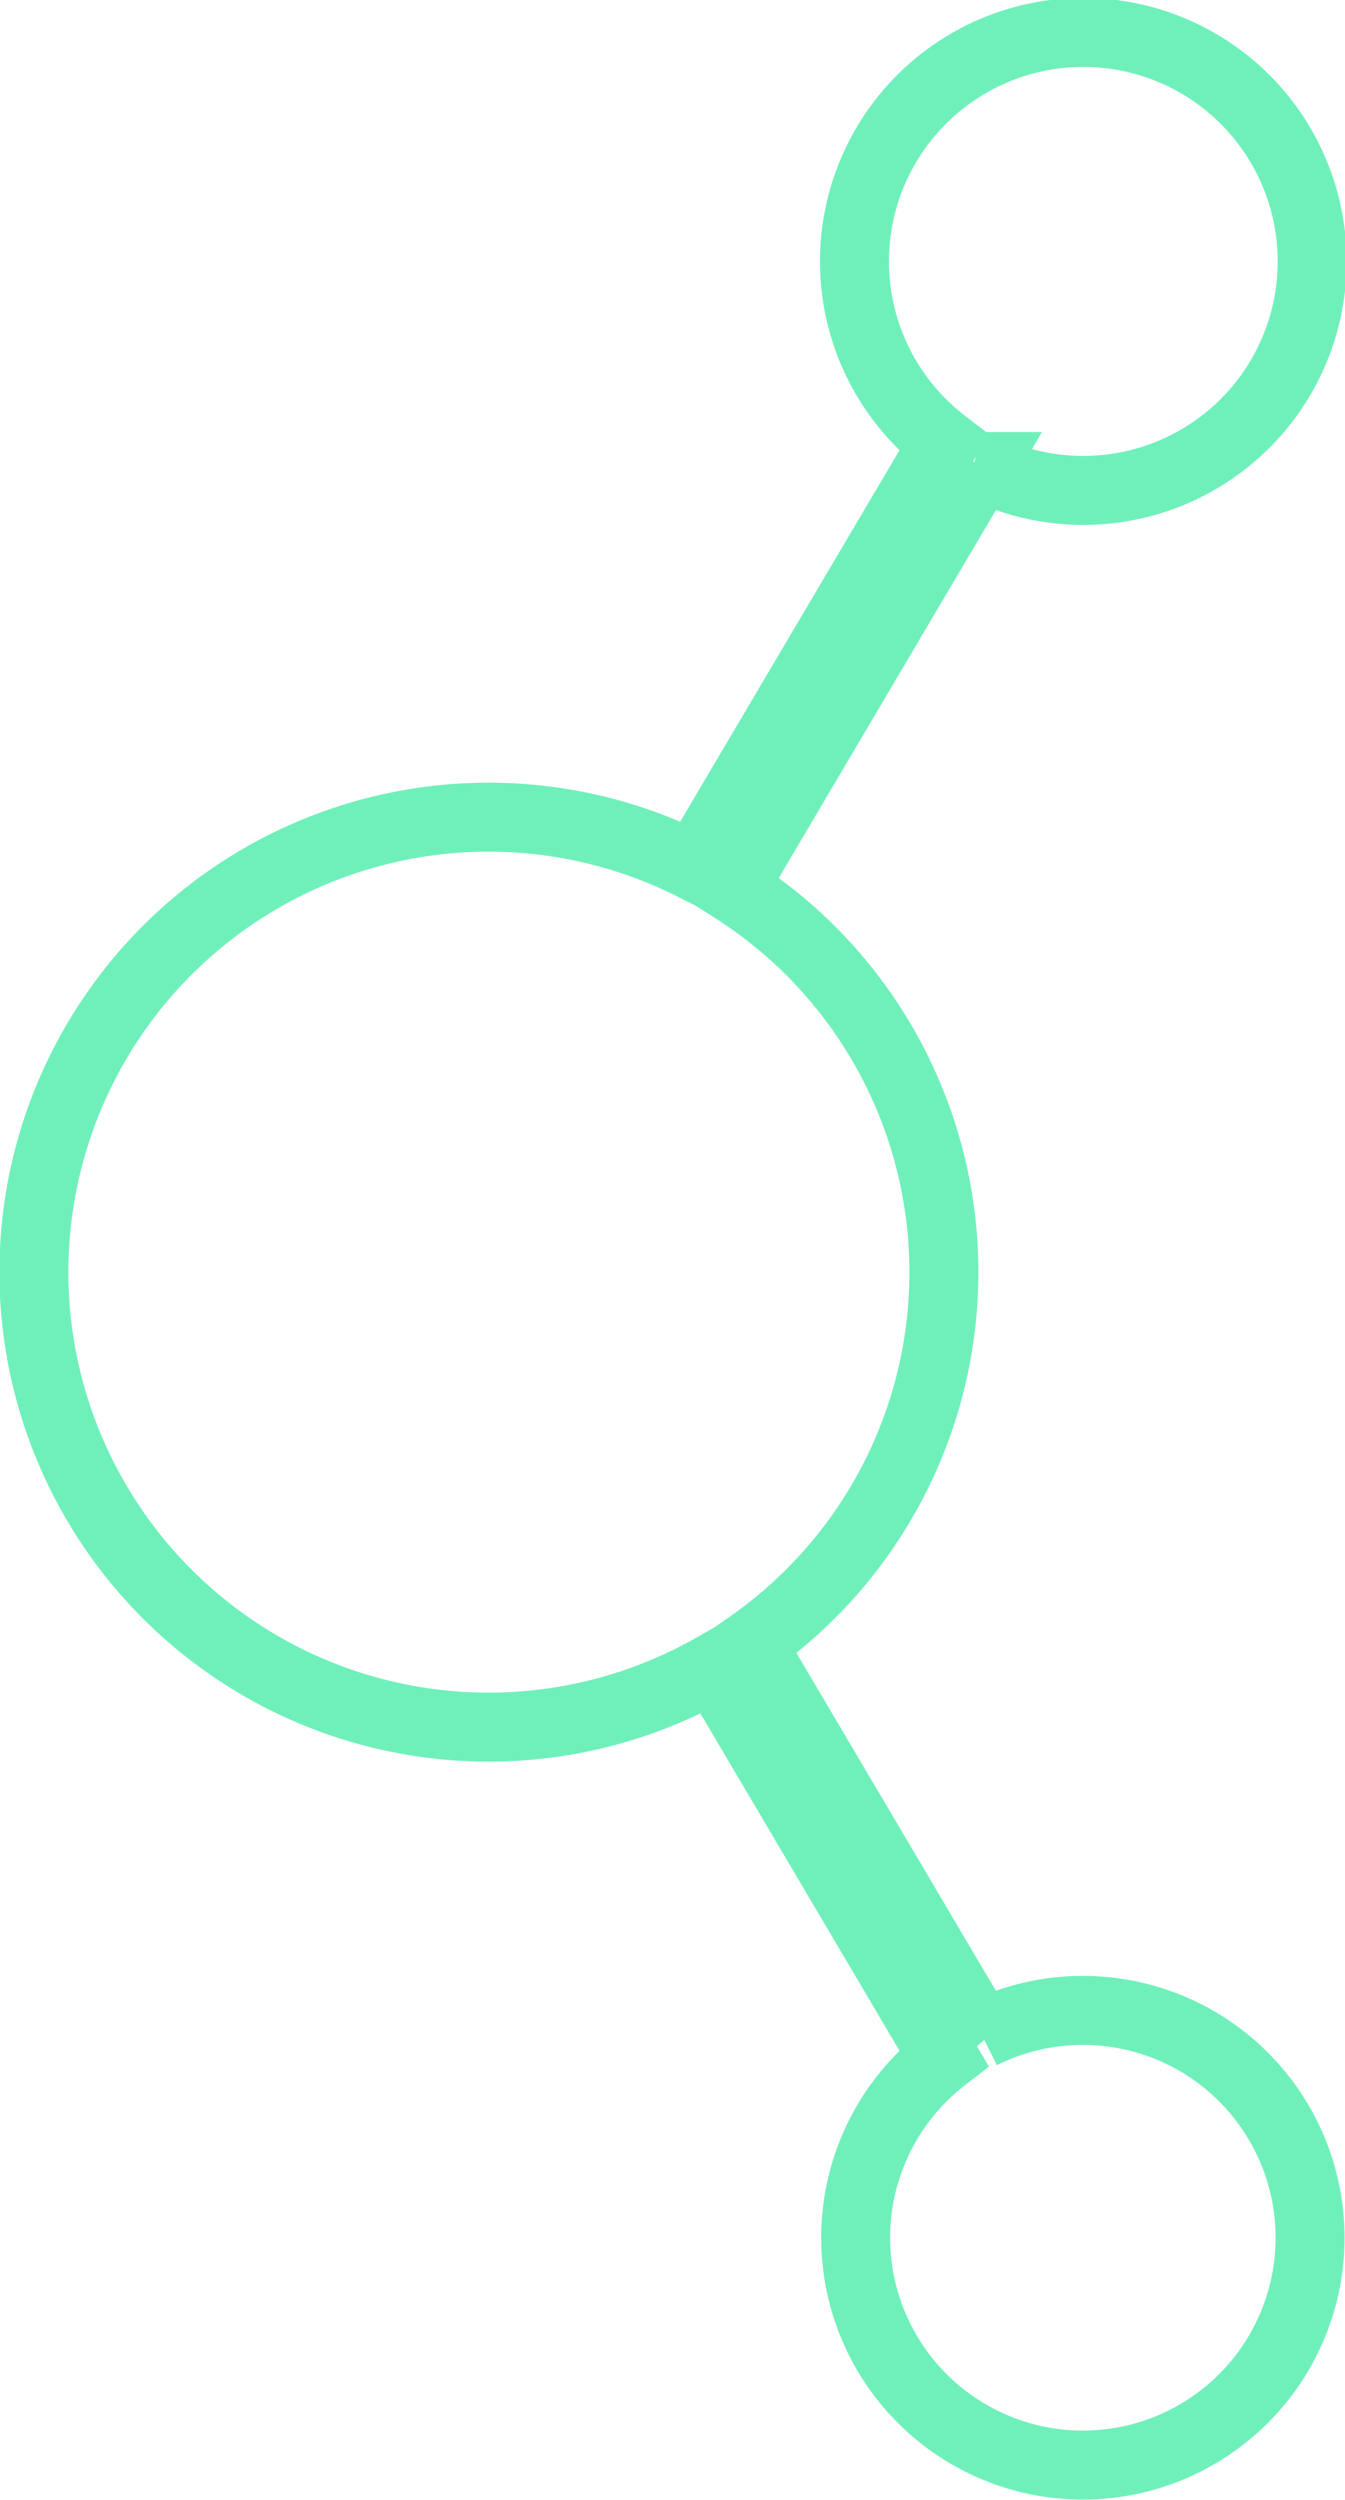
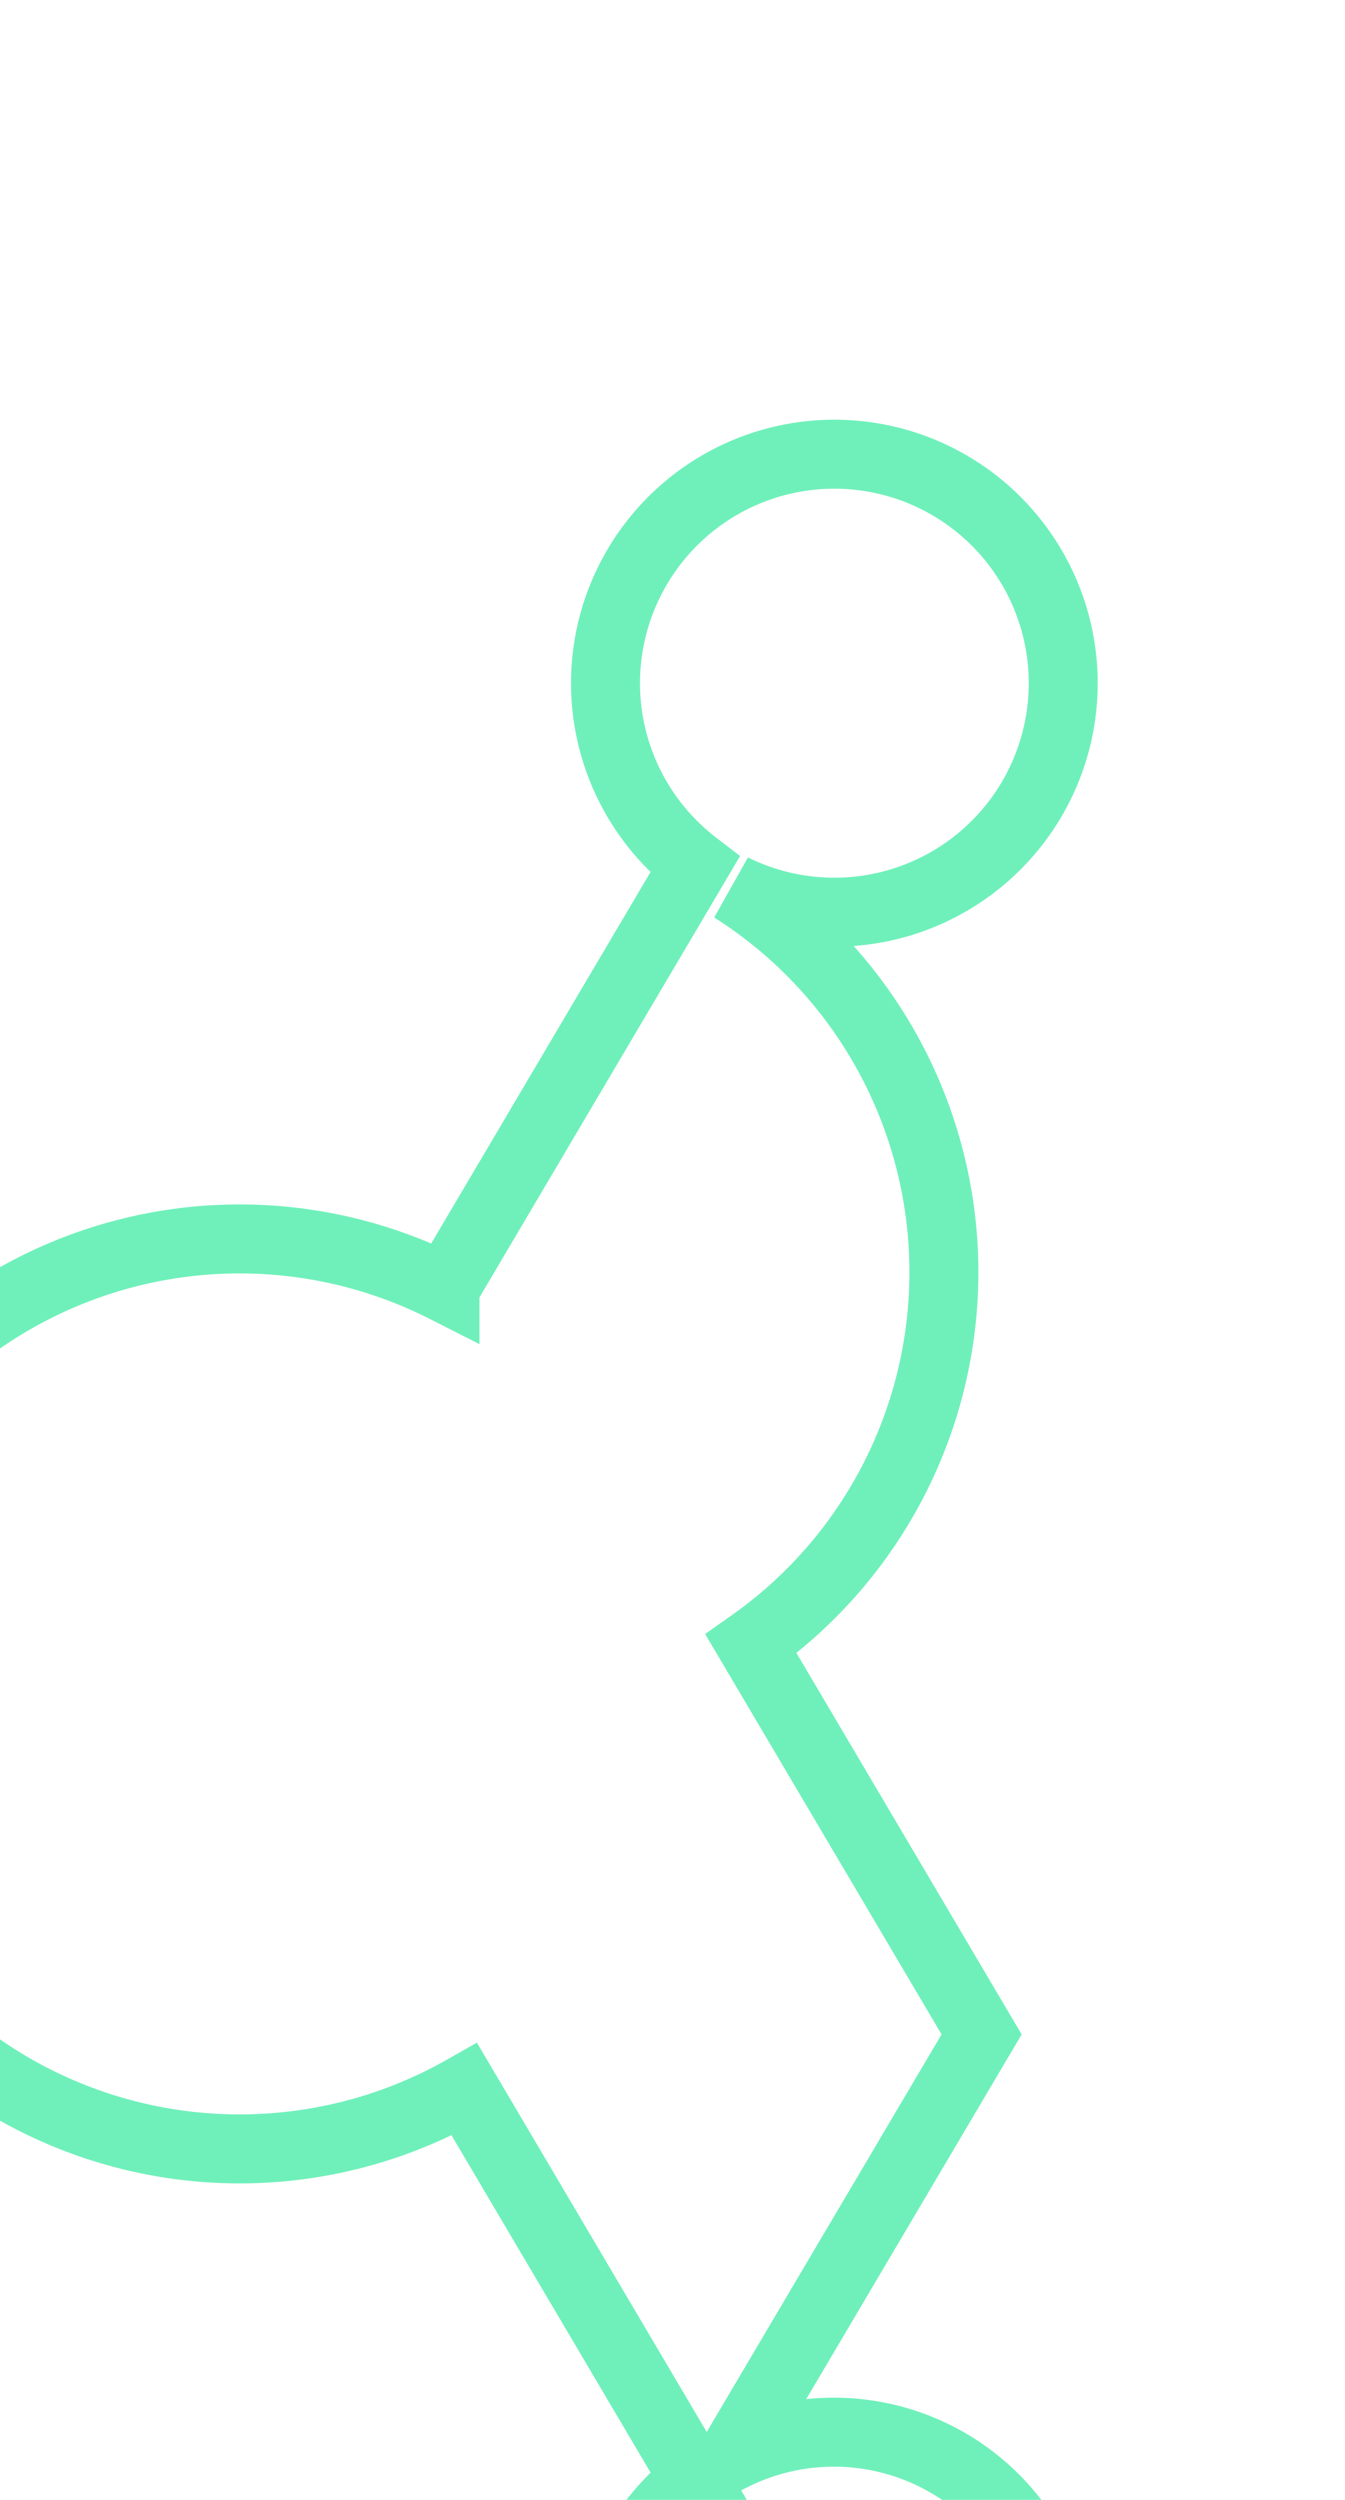
<svg xmlns="http://www.w3.org/2000/svg" width="58.511" height="108.686" viewBox="0 0 58.511 108.686">
-   <path id="Path_2527" data-name="Path 2527" d="M369.532,122.921,359.5,105.942a19.751,19.751,0,0,0-.8-32.848l10.83-18.337a9.956,9.956,0,1,0-1.642-1.025l-10.871,18.4a19.781,19.781,0,1,0,.847,34.843l10.023,16.97a9.884,9.884,0,1,0,1.639-1.029Z" transform="translate(-326.829 -34.473)" fill="none" stroke="#6ff0ba" stroke-width="3" />
+   <path id="Path_2527" data-name="Path 2527" d="M369.532,122.921,359.5,105.942a19.751,19.751,0,0,0-.8-32.848a9.956,9.956,0,1,0-1.642-1.025l-10.871,18.4a19.781,19.781,0,1,0,.847,34.843l10.023,16.97a9.884,9.884,0,1,0,1.639-1.029Z" transform="translate(-326.829 -34.473)" fill="none" stroke="#6ff0ba" stroke-width="3" />
</svg>